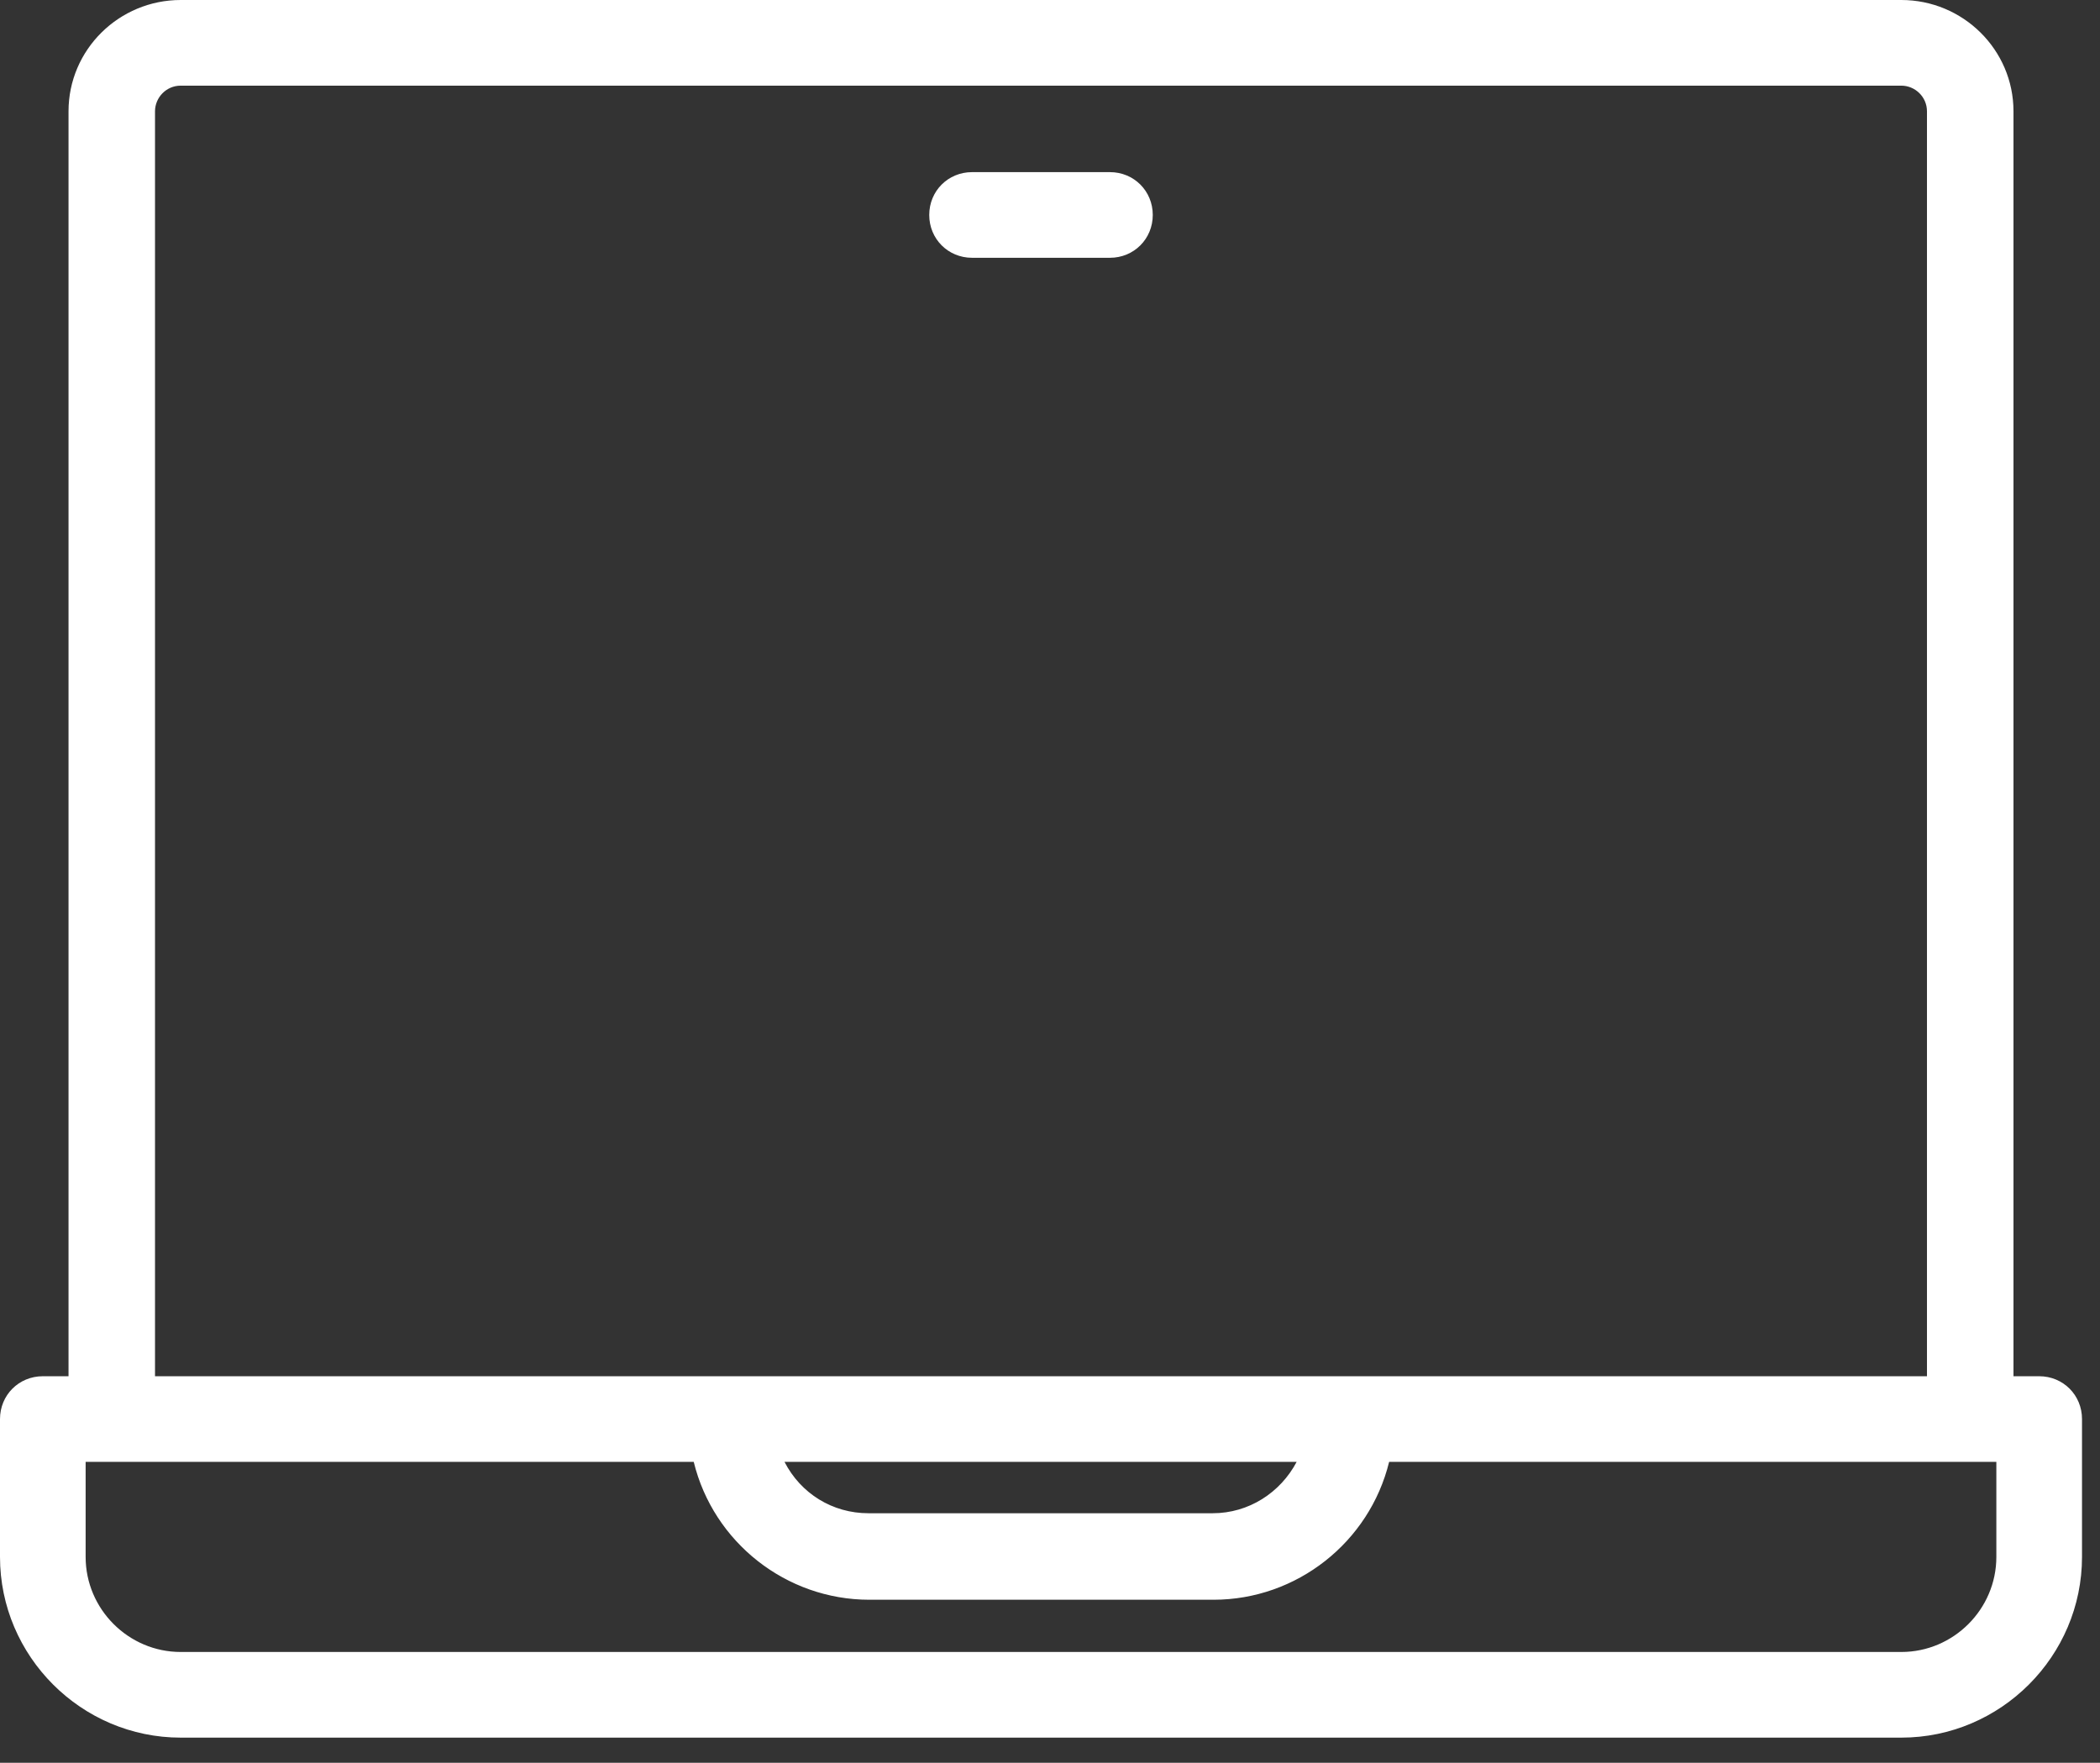
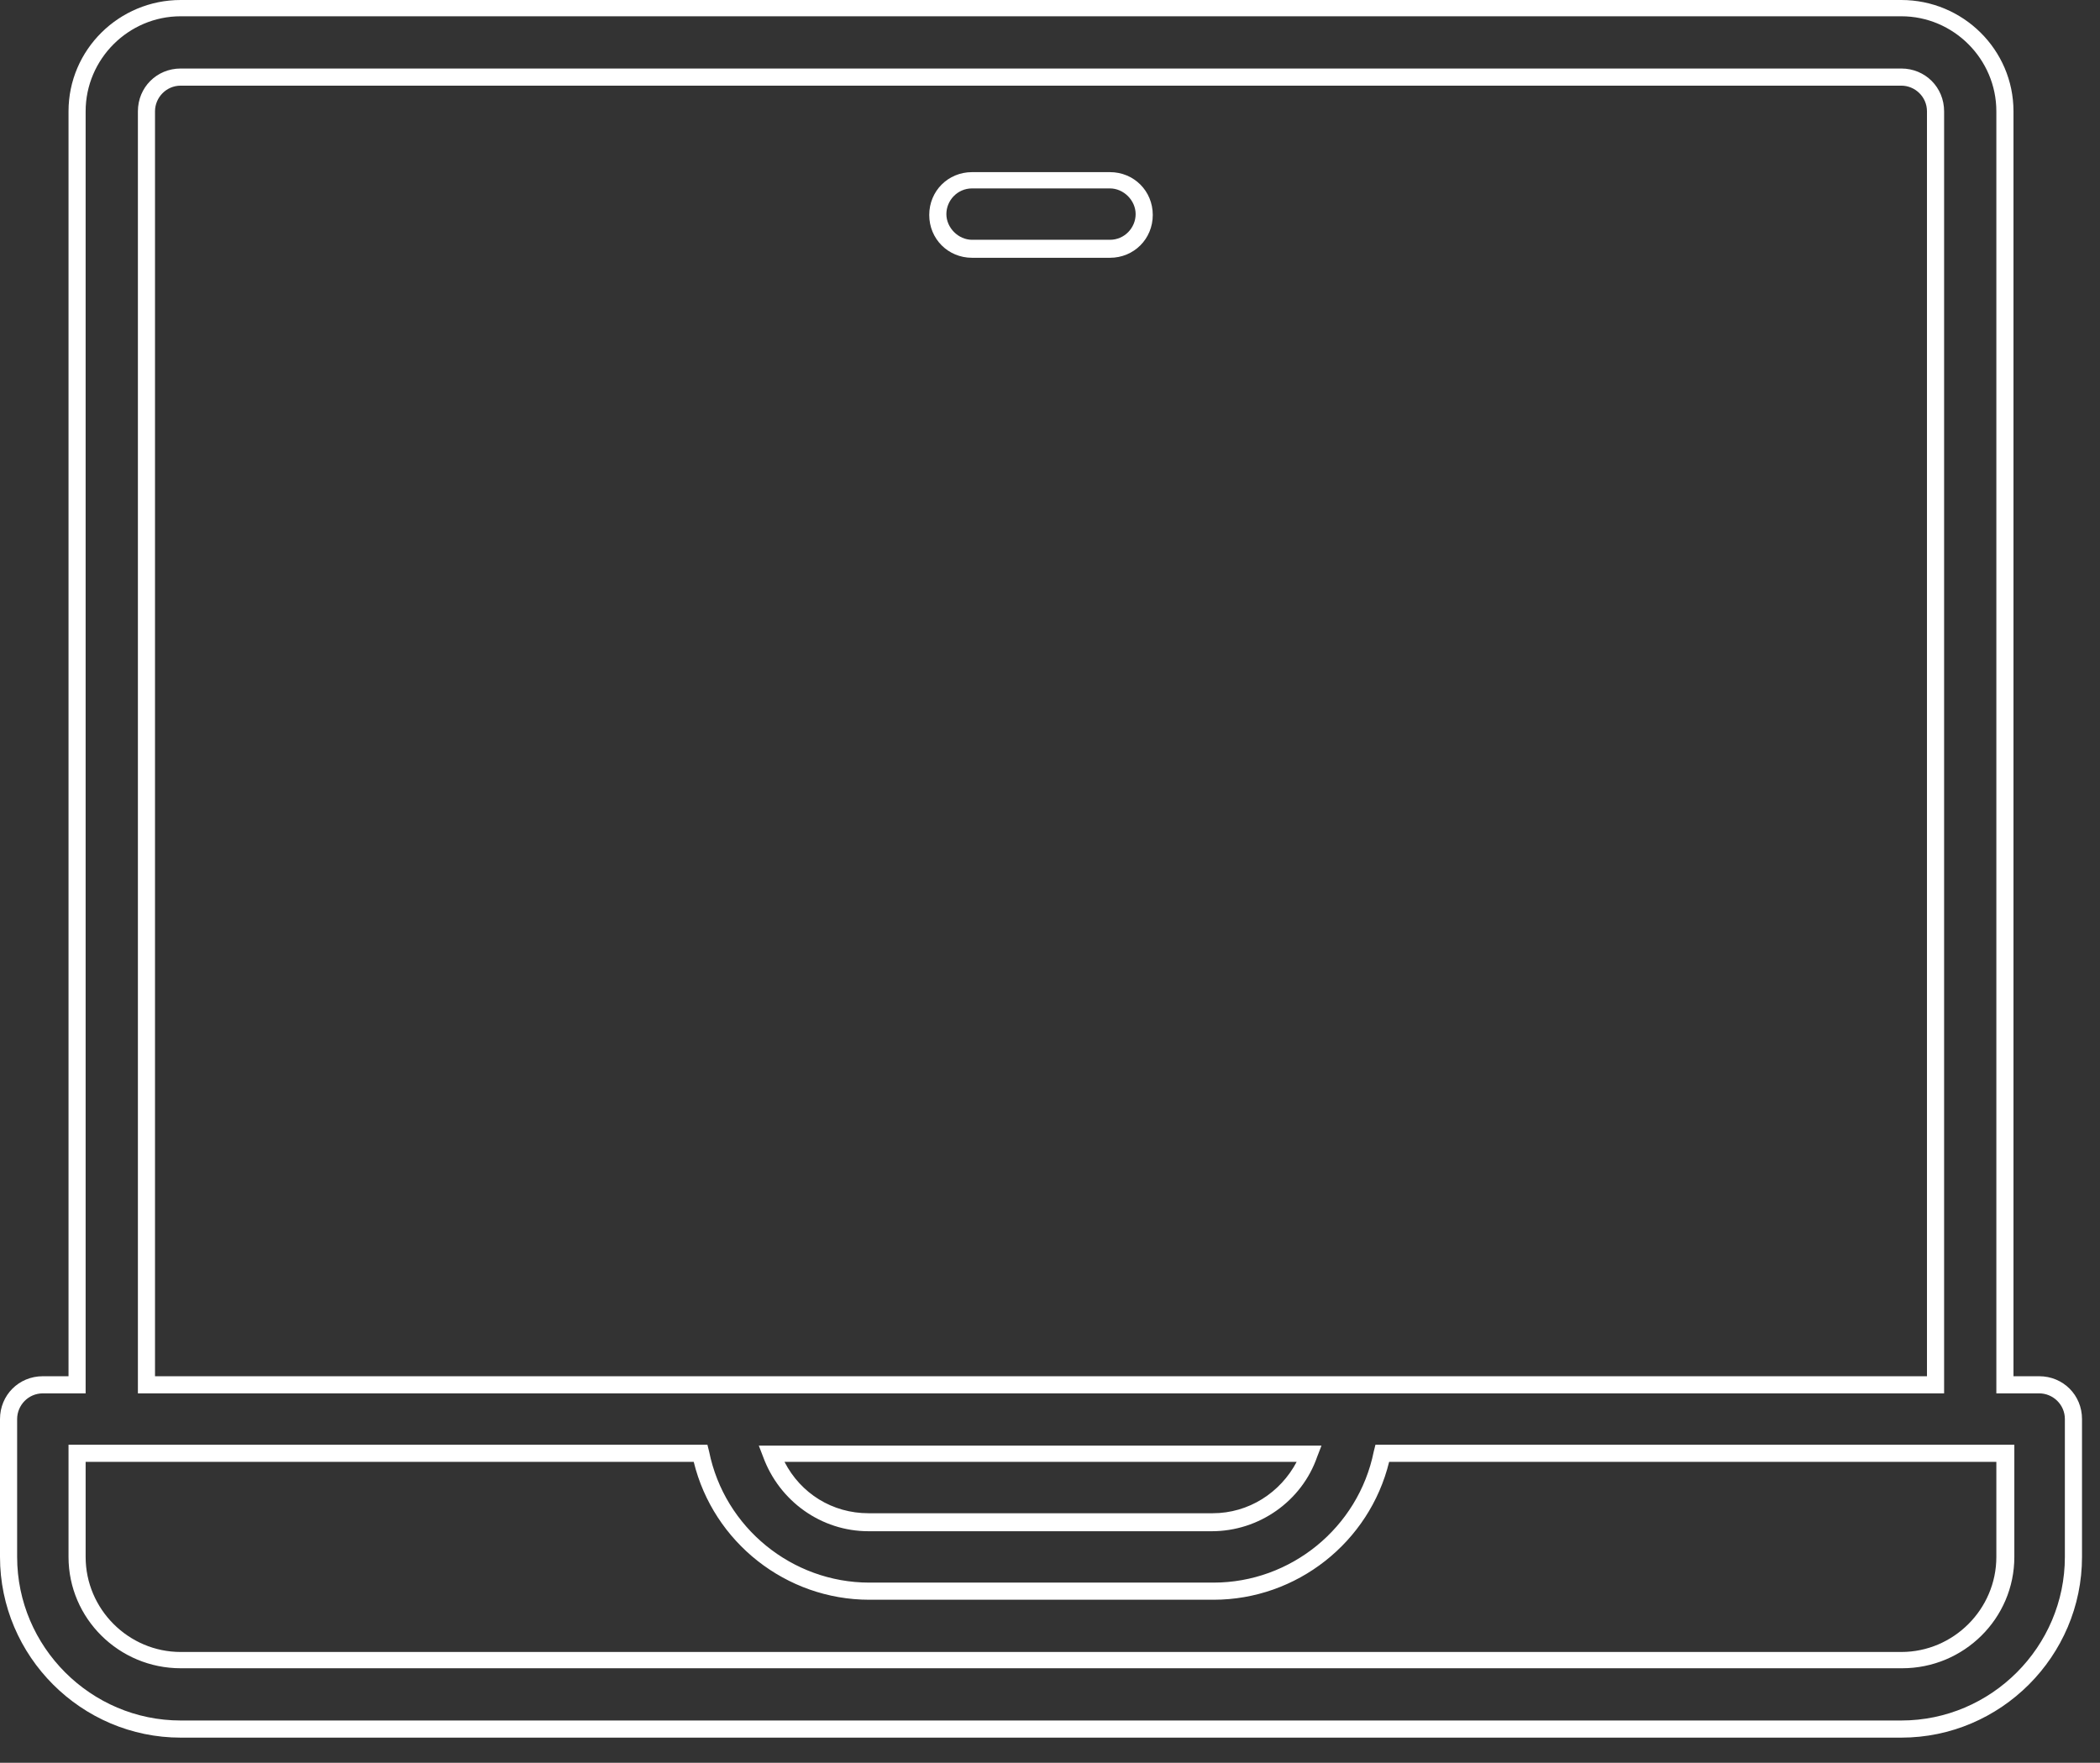
<svg xmlns="http://www.w3.org/2000/svg" width="81" height="68" viewBox="0 0 81 68" fill="none">
  <rect x="0" y="0" width="81" height="68" fill="#333333" stroke="none" />
-   <path d="M78.621 53.418H77.3V4.295C77.3 2.081 75.516 0.297 73.302 0.297H6.937C4.724 0.297 2.94 2.081 2.94 4.295V53.418H1.619C0.892 53.418 0.297 54.013 0.297 54.74V60.058C0.297 63.725 3.27 66.698 6.937 66.698H73.302C76.969 66.698 79.942 63.725 79.942 60.058V54.74C79.942 54.013 79.348 53.418 78.621 53.418ZM5.616 4.295C5.616 3.568 6.21 2.973 6.937 2.973H73.302C74.029 2.973 74.624 3.568 74.624 4.295V53.418H5.616V4.295ZM50.509 56.061C49.947 57.647 48.461 58.704 46.776 58.704H33.496C31.812 58.704 30.325 57.647 29.764 56.061H50.509ZM77.3 60.058C77.3 62.272 75.516 64.056 73.302 64.056H6.937C4.724 64.056 2.94 62.272 2.94 60.058V56.061H26.956C27.583 59.166 30.292 61.38 33.463 61.38H46.743C49.881 61.38 52.623 59.166 53.251 56.061H77.266V60.058H77.3ZM44.133 8.292C44.133 9.019 43.539 9.613 42.812 9.613H37.494C36.767 9.613 36.172 9.019 36.172 8.292C36.172 7.565 36.767 6.97 37.494 6.97H42.812C43.539 6.97 44.133 7.565 44.133 8.292Z" fill="white" />
  <path d="M73.336 67.029H6.97C3.138 67.029 0 63.89 0 60.058V54.74C0 53.815 0.727 53.088 1.652 53.088H2.643V4.295C2.643 1.916 4.592 0 6.97 0H73.336C75.714 0 77.663 1.916 77.663 4.295V53.088H78.654C79.579 53.088 80.306 53.815 80.306 54.74V60.058C80.306 63.89 77.168 67.029 73.336 67.029ZM1.652 53.749C1.09 53.749 0.661 54.211 0.661 54.74V60.058C0.661 63.527 3.502 66.368 6.97 66.368H73.336C76.804 66.368 79.645 63.527 79.645 60.058V54.74C79.645 54.178 79.183 53.749 78.654 53.749H77.002V4.295C77.002 2.279 75.351 0.628 73.336 0.628H6.97C4.955 0.628 3.303 2.279 3.303 4.295V53.749H1.652ZM73.336 64.353H6.97C4.592 64.353 2.643 62.437 2.643 60.058V55.731H27.286L27.352 55.995C27.947 58.935 30.556 61.049 33.53 61.049H46.809C49.782 61.049 52.392 58.935 52.987 55.995L53.053 55.731H77.696V60.058C77.696 62.437 75.747 64.353 73.369 64.353H73.336ZM3.303 56.391V60.058C3.303 62.073 4.955 63.725 6.97 63.725H73.336C75.351 63.725 77.002 62.073 77.002 60.058V56.391H53.581C52.821 59.497 50.014 61.71 46.809 61.71H33.53C30.325 61.71 27.517 59.497 26.758 56.391H3.336H3.303ZM46.776 59.067H33.496C31.68 59.067 30.061 57.911 29.433 56.193L29.268 55.764H50.972L50.806 56.193C50.212 57.911 48.56 59.067 46.743 59.067H46.776ZM30.259 56.391C30.887 57.614 32.109 58.373 33.496 58.373H46.776C48.164 58.373 49.386 57.581 50.014 56.391H30.259ZM74.987 53.749H5.319V4.295C5.319 3.37 6.045 2.643 6.97 2.643H73.336C74.26 2.643 74.987 3.37 74.987 4.295V53.749ZM5.946 53.088H74.326V4.295C74.326 3.733 73.864 3.304 73.336 3.304H6.97C6.409 3.304 5.979 3.766 5.979 4.295V53.088H5.946ZM42.812 9.944H37.494C36.569 9.944 35.842 9.217 35.842 8.292C35.842 7.367 36.569 6.64 37.494 6.64H42.812C43.737 6.64 44.464 7.367 44.464 8.292C44.464 9.217 43.737 9.944 42.812 9.944ZM37.494 7.268C36.932 7.268 36.503 7.73 36.503 8.259C36.503 8.787 36.965 9.25 37.494 9.25H42.812C43.374 9.25 43.803 8.787 43.803 8.259C43.803 7.73 43.341 7.268 42.812 7.268H37.494Z" fill="white" />
</svg>